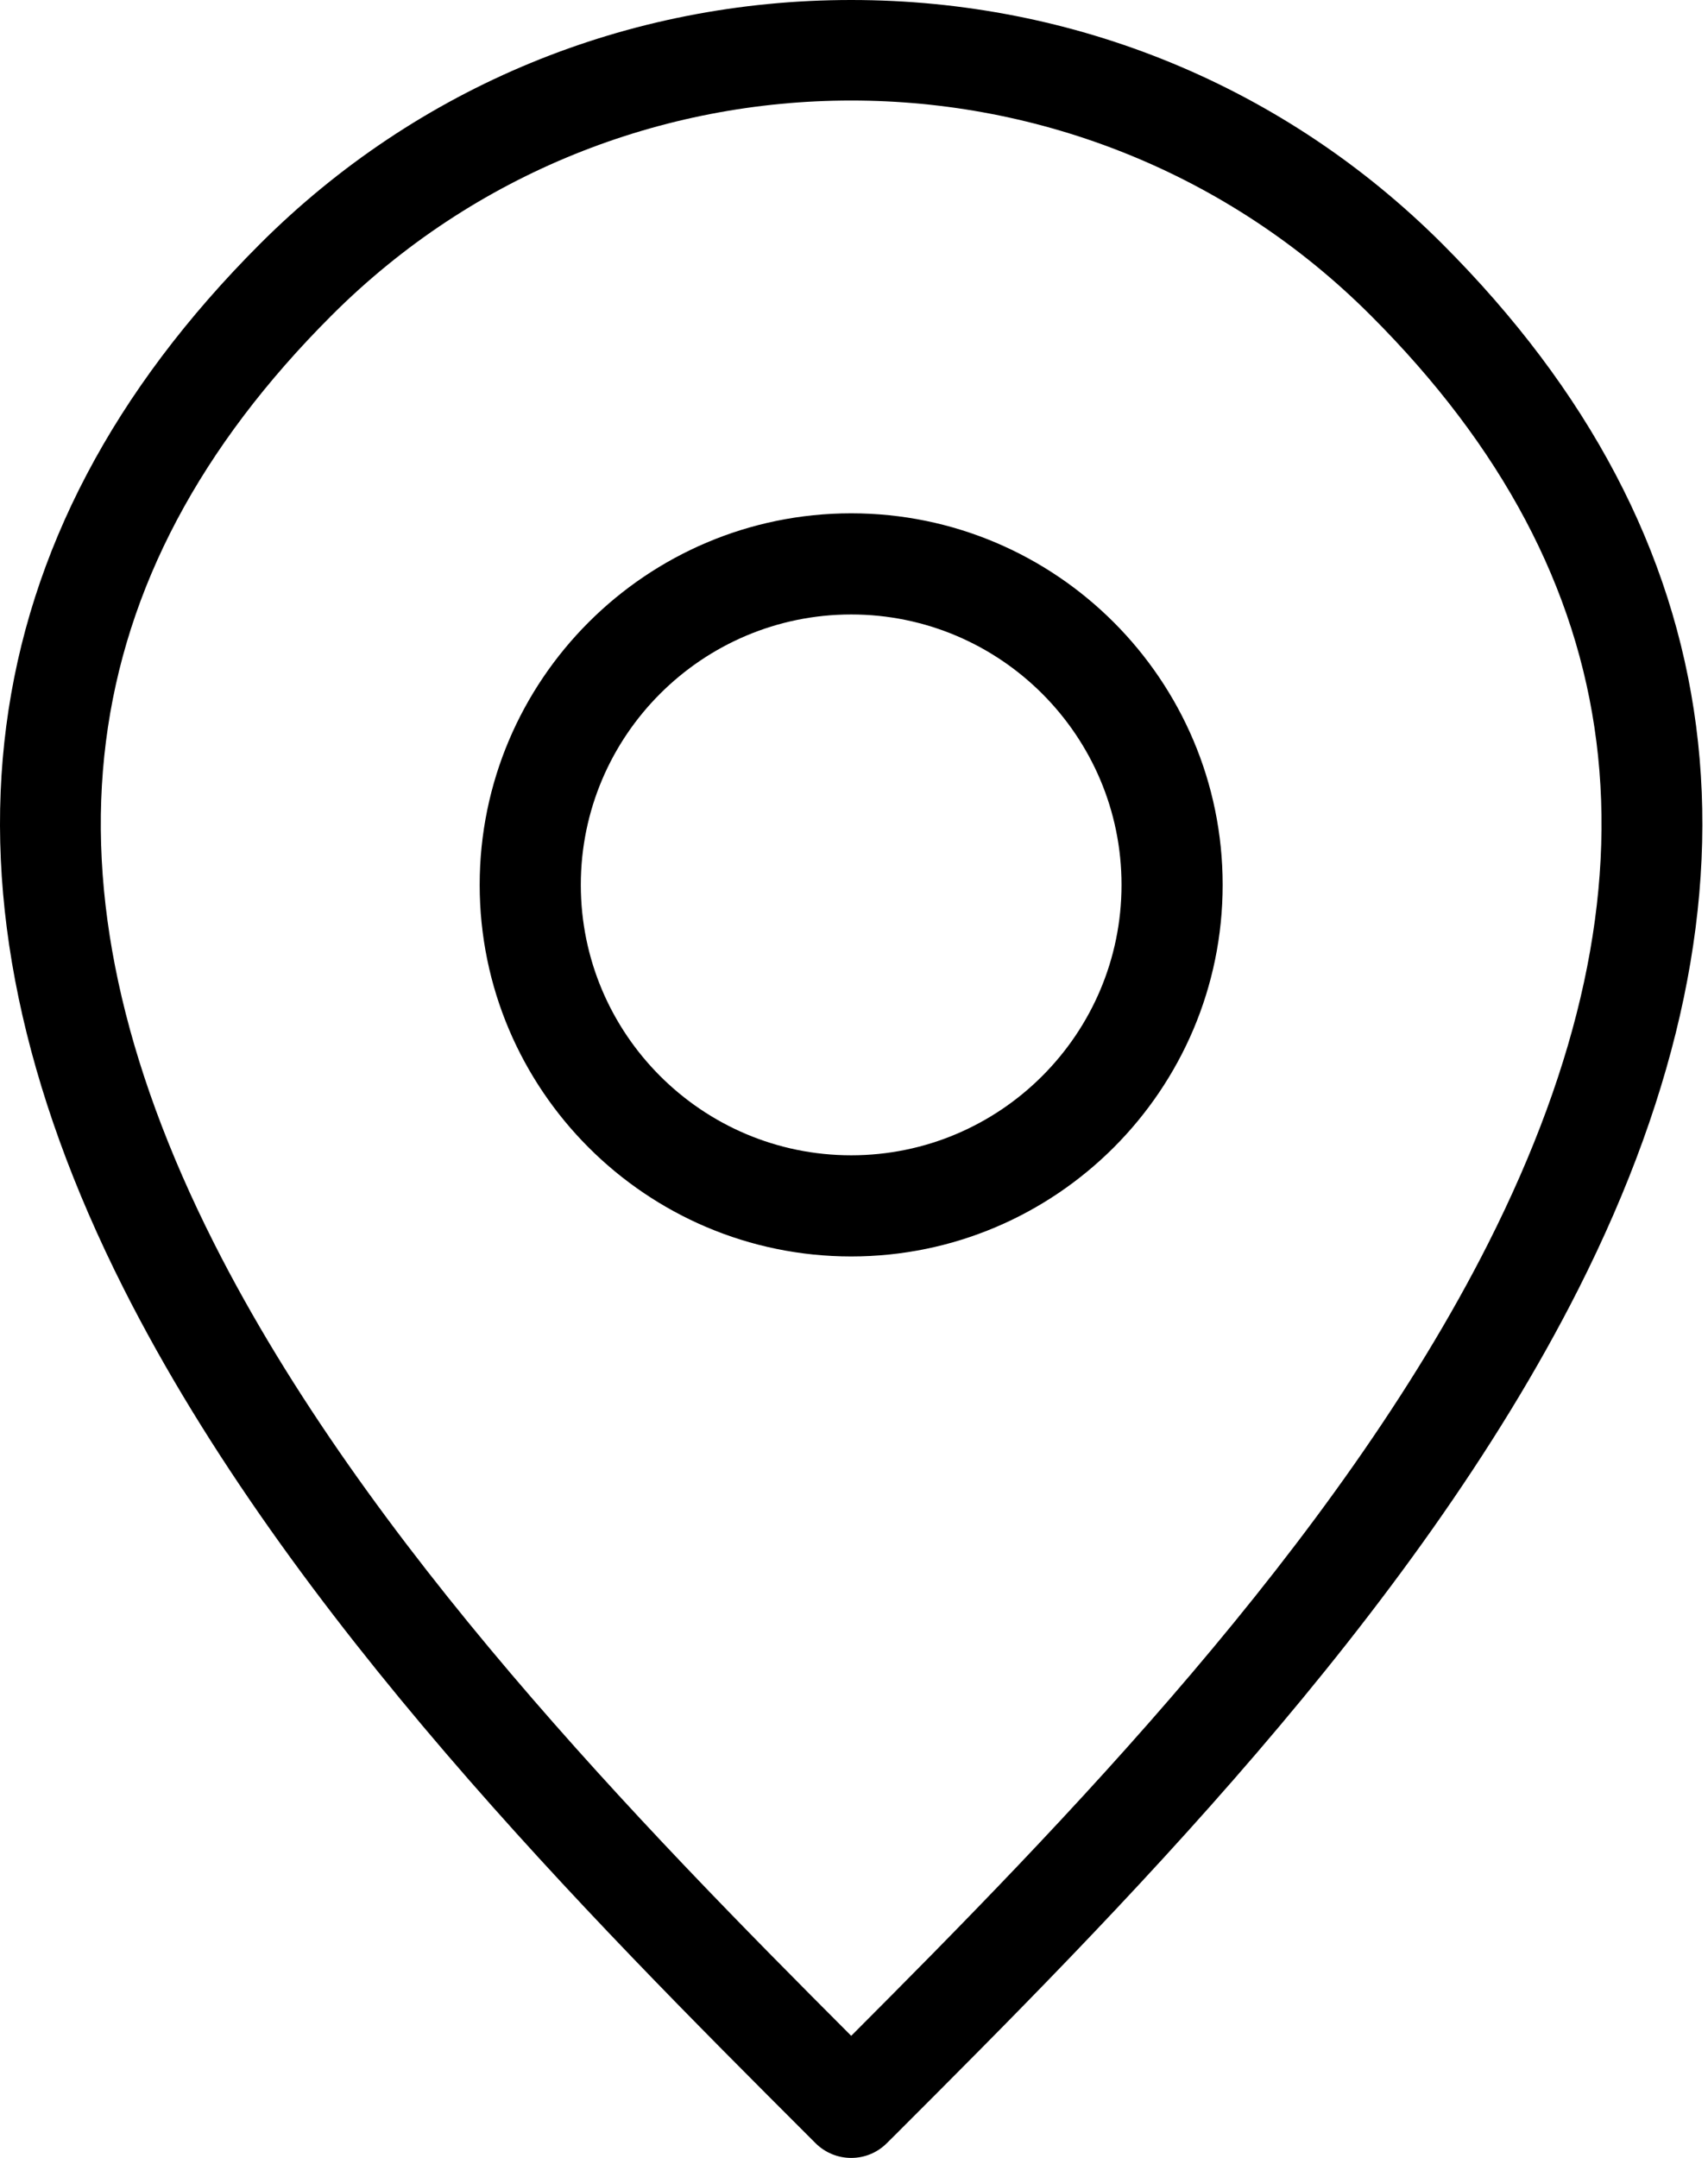
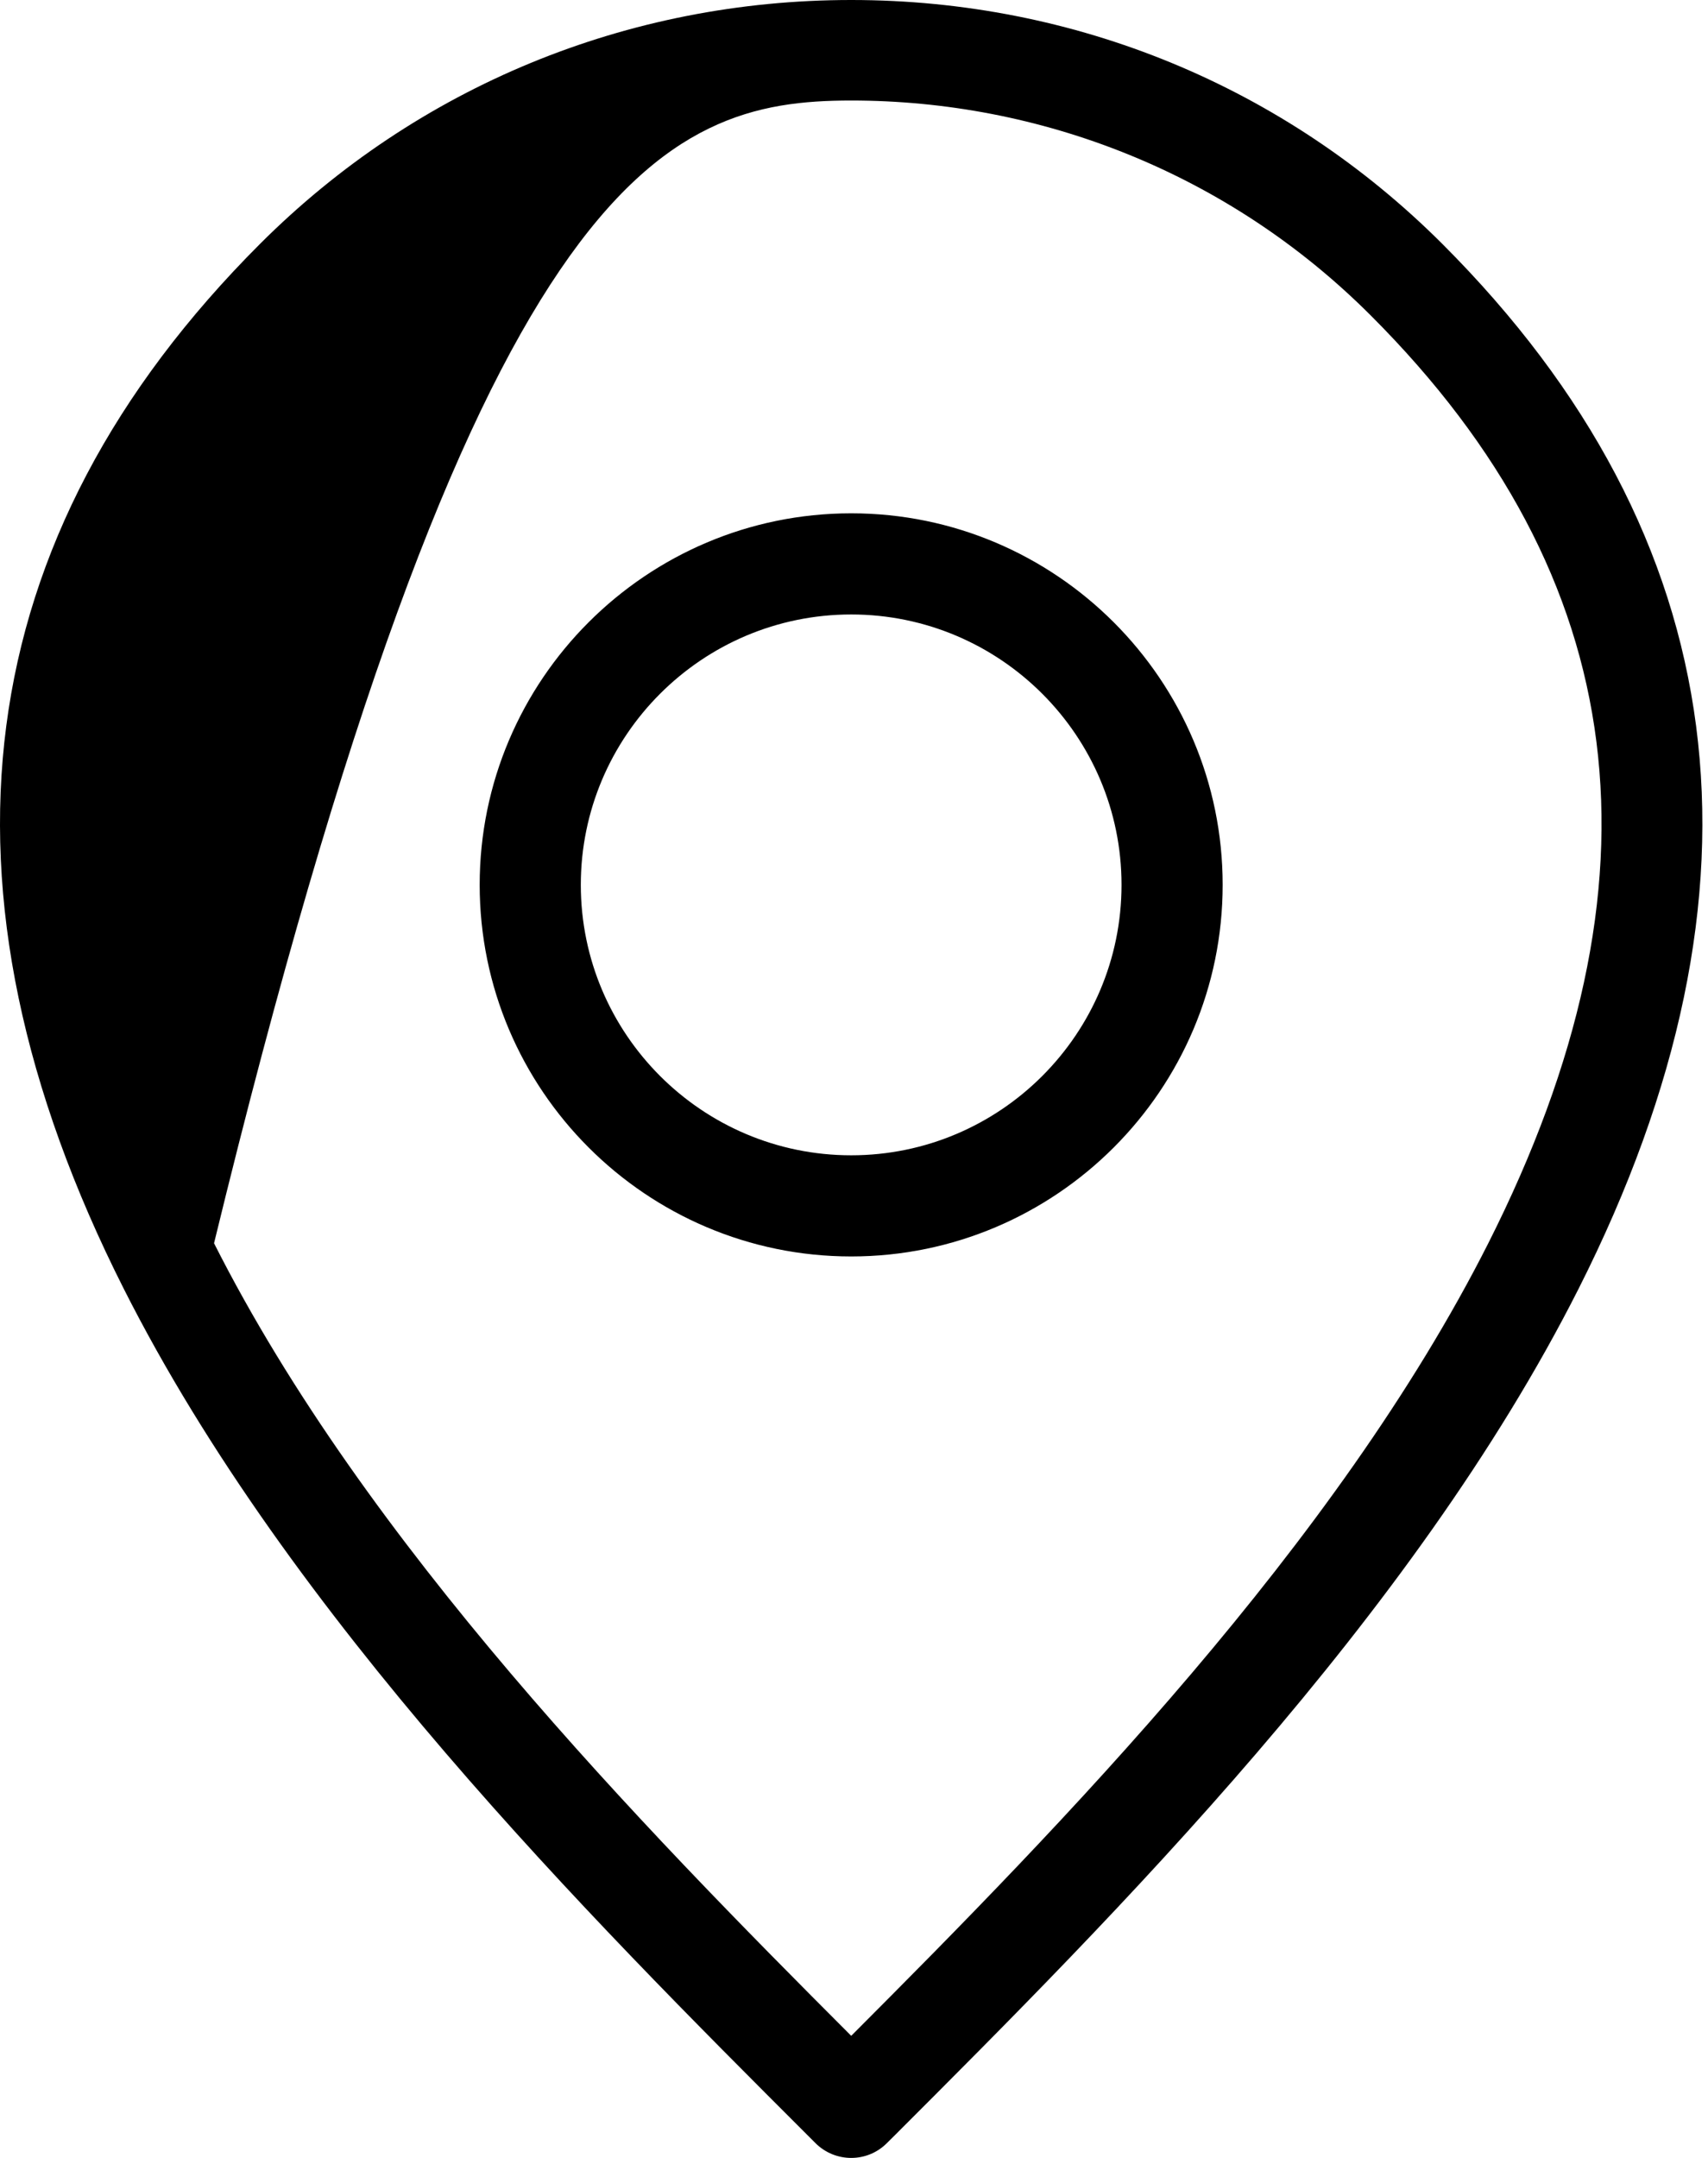
<svg xmlns="http://www.w3.org/2000/svg" width="19" height="24" viewBox="0 0 19 24" fill="none">
-   <path d="M16.045 2.713C14.295 0.964 11.96 0 9.469 0C6.978 0 4.642 0.964 2.892 2.713C-0.364 5.969 -0.873 9.879 1.377 14.334C3.223 17.988 6.548 21.313 8.976 23.74L9.071 23.835C9.181 23.945 9.325 24 9.469 24C9.613 24 9.757 23.945 9.866 23.835L9.962 23.74C12.389 21.313 15.714 17.988 17.56 14.334C19.811 9.879 19.301 5.969 16.045 2.713ZM16.556 13.827C14.865 17.174 11.809 20.299 9.469 22.642C7.128 20.299 4.072 17.174 2.381 13.827C0.346 9.798 0.773 6.423 3.688 3.509C5.282 1.915 7.375 1.118 9.469 1.118C11.562 1.118 13.656 1.915 15.249 3.509C18.164 6.423 18.591 9.798 16.556 13.827ZM9.469 5.709C7.19 5.709 5.336 7.563 5.336 9.841C5.336 12.12 7.19 13.974 9.469 13.974C11.747 13.974 13.601 12.12 13.601 9.841C13.601 7.563 11.747 5.709 9.469 5.709ZM9.469 12.849C7.81 12.849 6.461 11.5 6.461 9.841C6.461 8.183 7.81 6.834 9.469 6.834C11.127 6.834 12.476 8.183 12.476 9.841C12.476 11.5 11.127 12.849 9.469 12.849Z" fill="black" />
+   <path d="M16.045 2.713C14.295 0.964 11.96 0 9.469 0C6.978 0 4.642 0.964 2.892 2.713C-0.364 5.969 -0.873 9.879 1.377 14.334C3.223 17.988 6.548 21.313 8.976 23.74L9.071 23.835C9.181 23.945 9.325 24 9.469 24C9.613 24 9.757 23.945 9.866 23.835L9.962 23.74C12.389 21.313 15.714 17.988 17.56 14.334C19.811 9.879 19.301 5.969 16.045 2.713ZM16.556 13.827C14.865 17.174 11.809 20.299 9.469 22.642C7.128 20.299 4.072 17.174 2.381 13.827C5.282 1.915 7.375 1.118 9.469 1.118C11.562 1.118 13.656 1.915 15.249 3.509C18.164 6.423 18.591 9.798 16.556 13.827ZM9.469 5.709C7.19 5.709 5.336 7.563 5.336 9.841C5.336 12.12 7.19 13.974 9.469 13.974C11.747 13.974 13.601 12.12 13.601 9.841C13.601 7.563 11.747 5.709 9.469 5.709ZM9.469 12.849C7.81 12.849 6.461 11.5 6.461 9.841C6.461 8.183 7.81 6.834 9.469 6.834C11.127 6.834 12.476 8.183 12.476 9.841C12.476 11.5 11.127 12.849 9.469 12.849Z" fill="black" />
</svg>